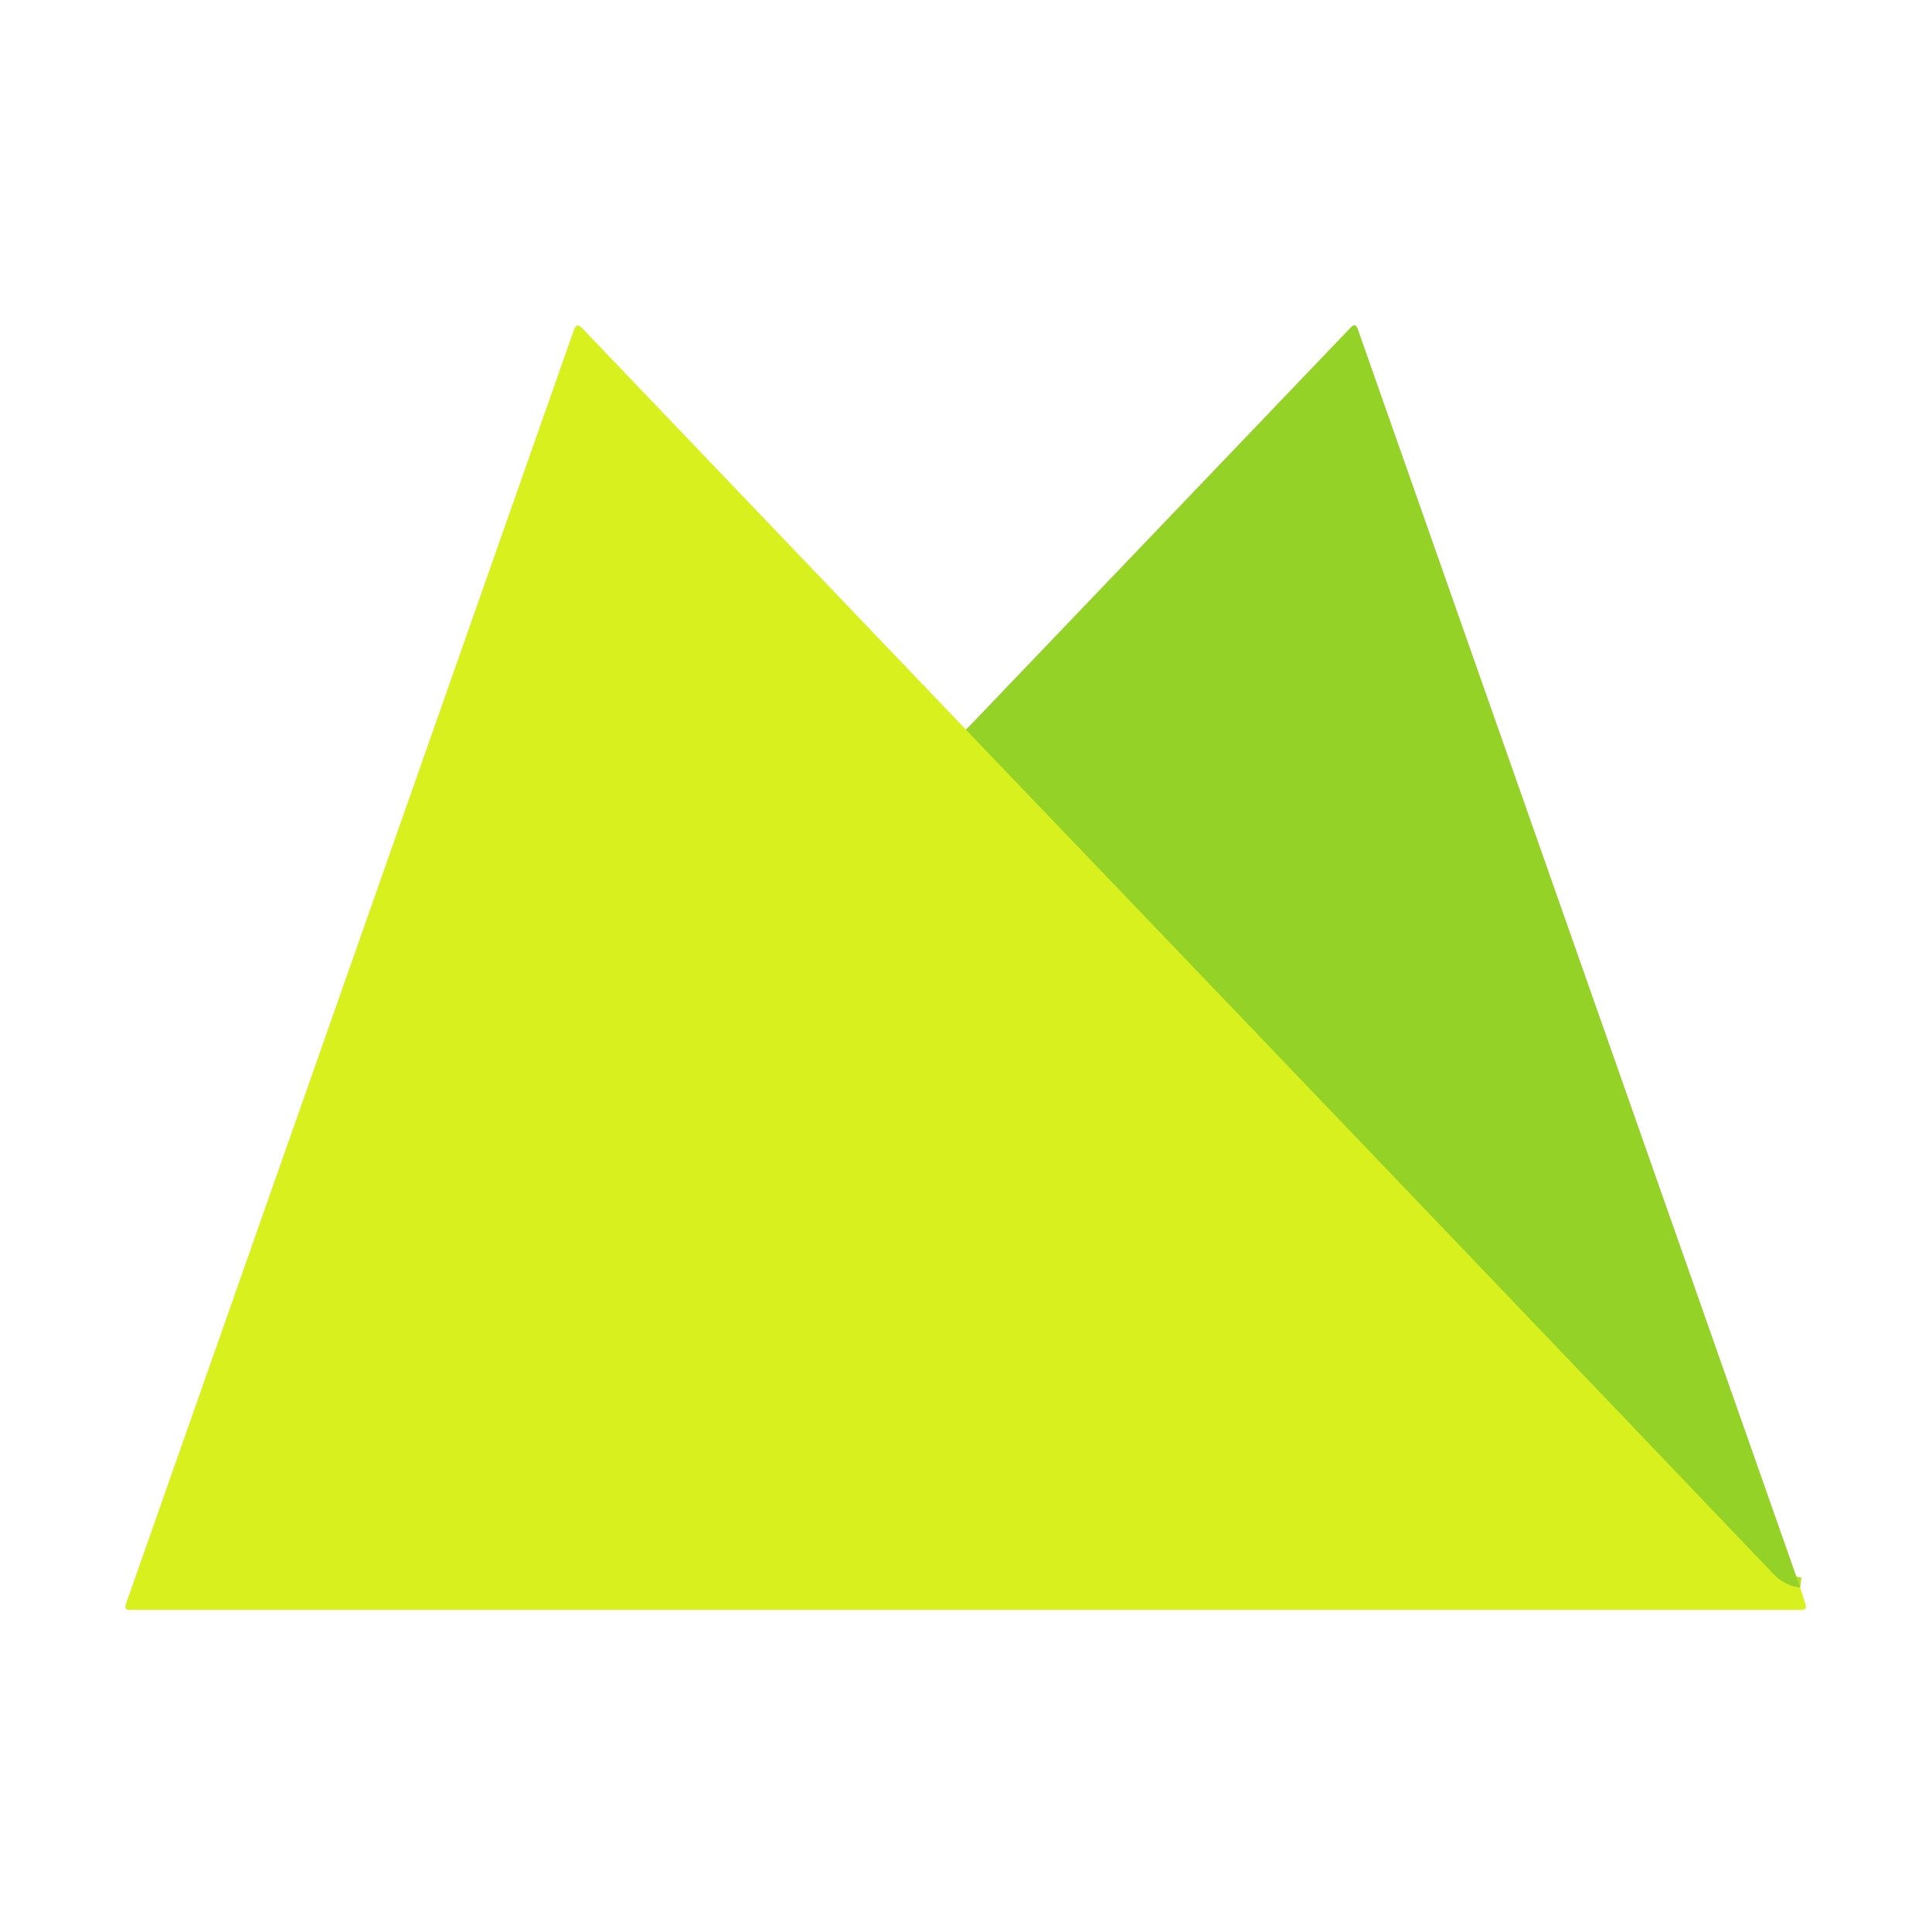
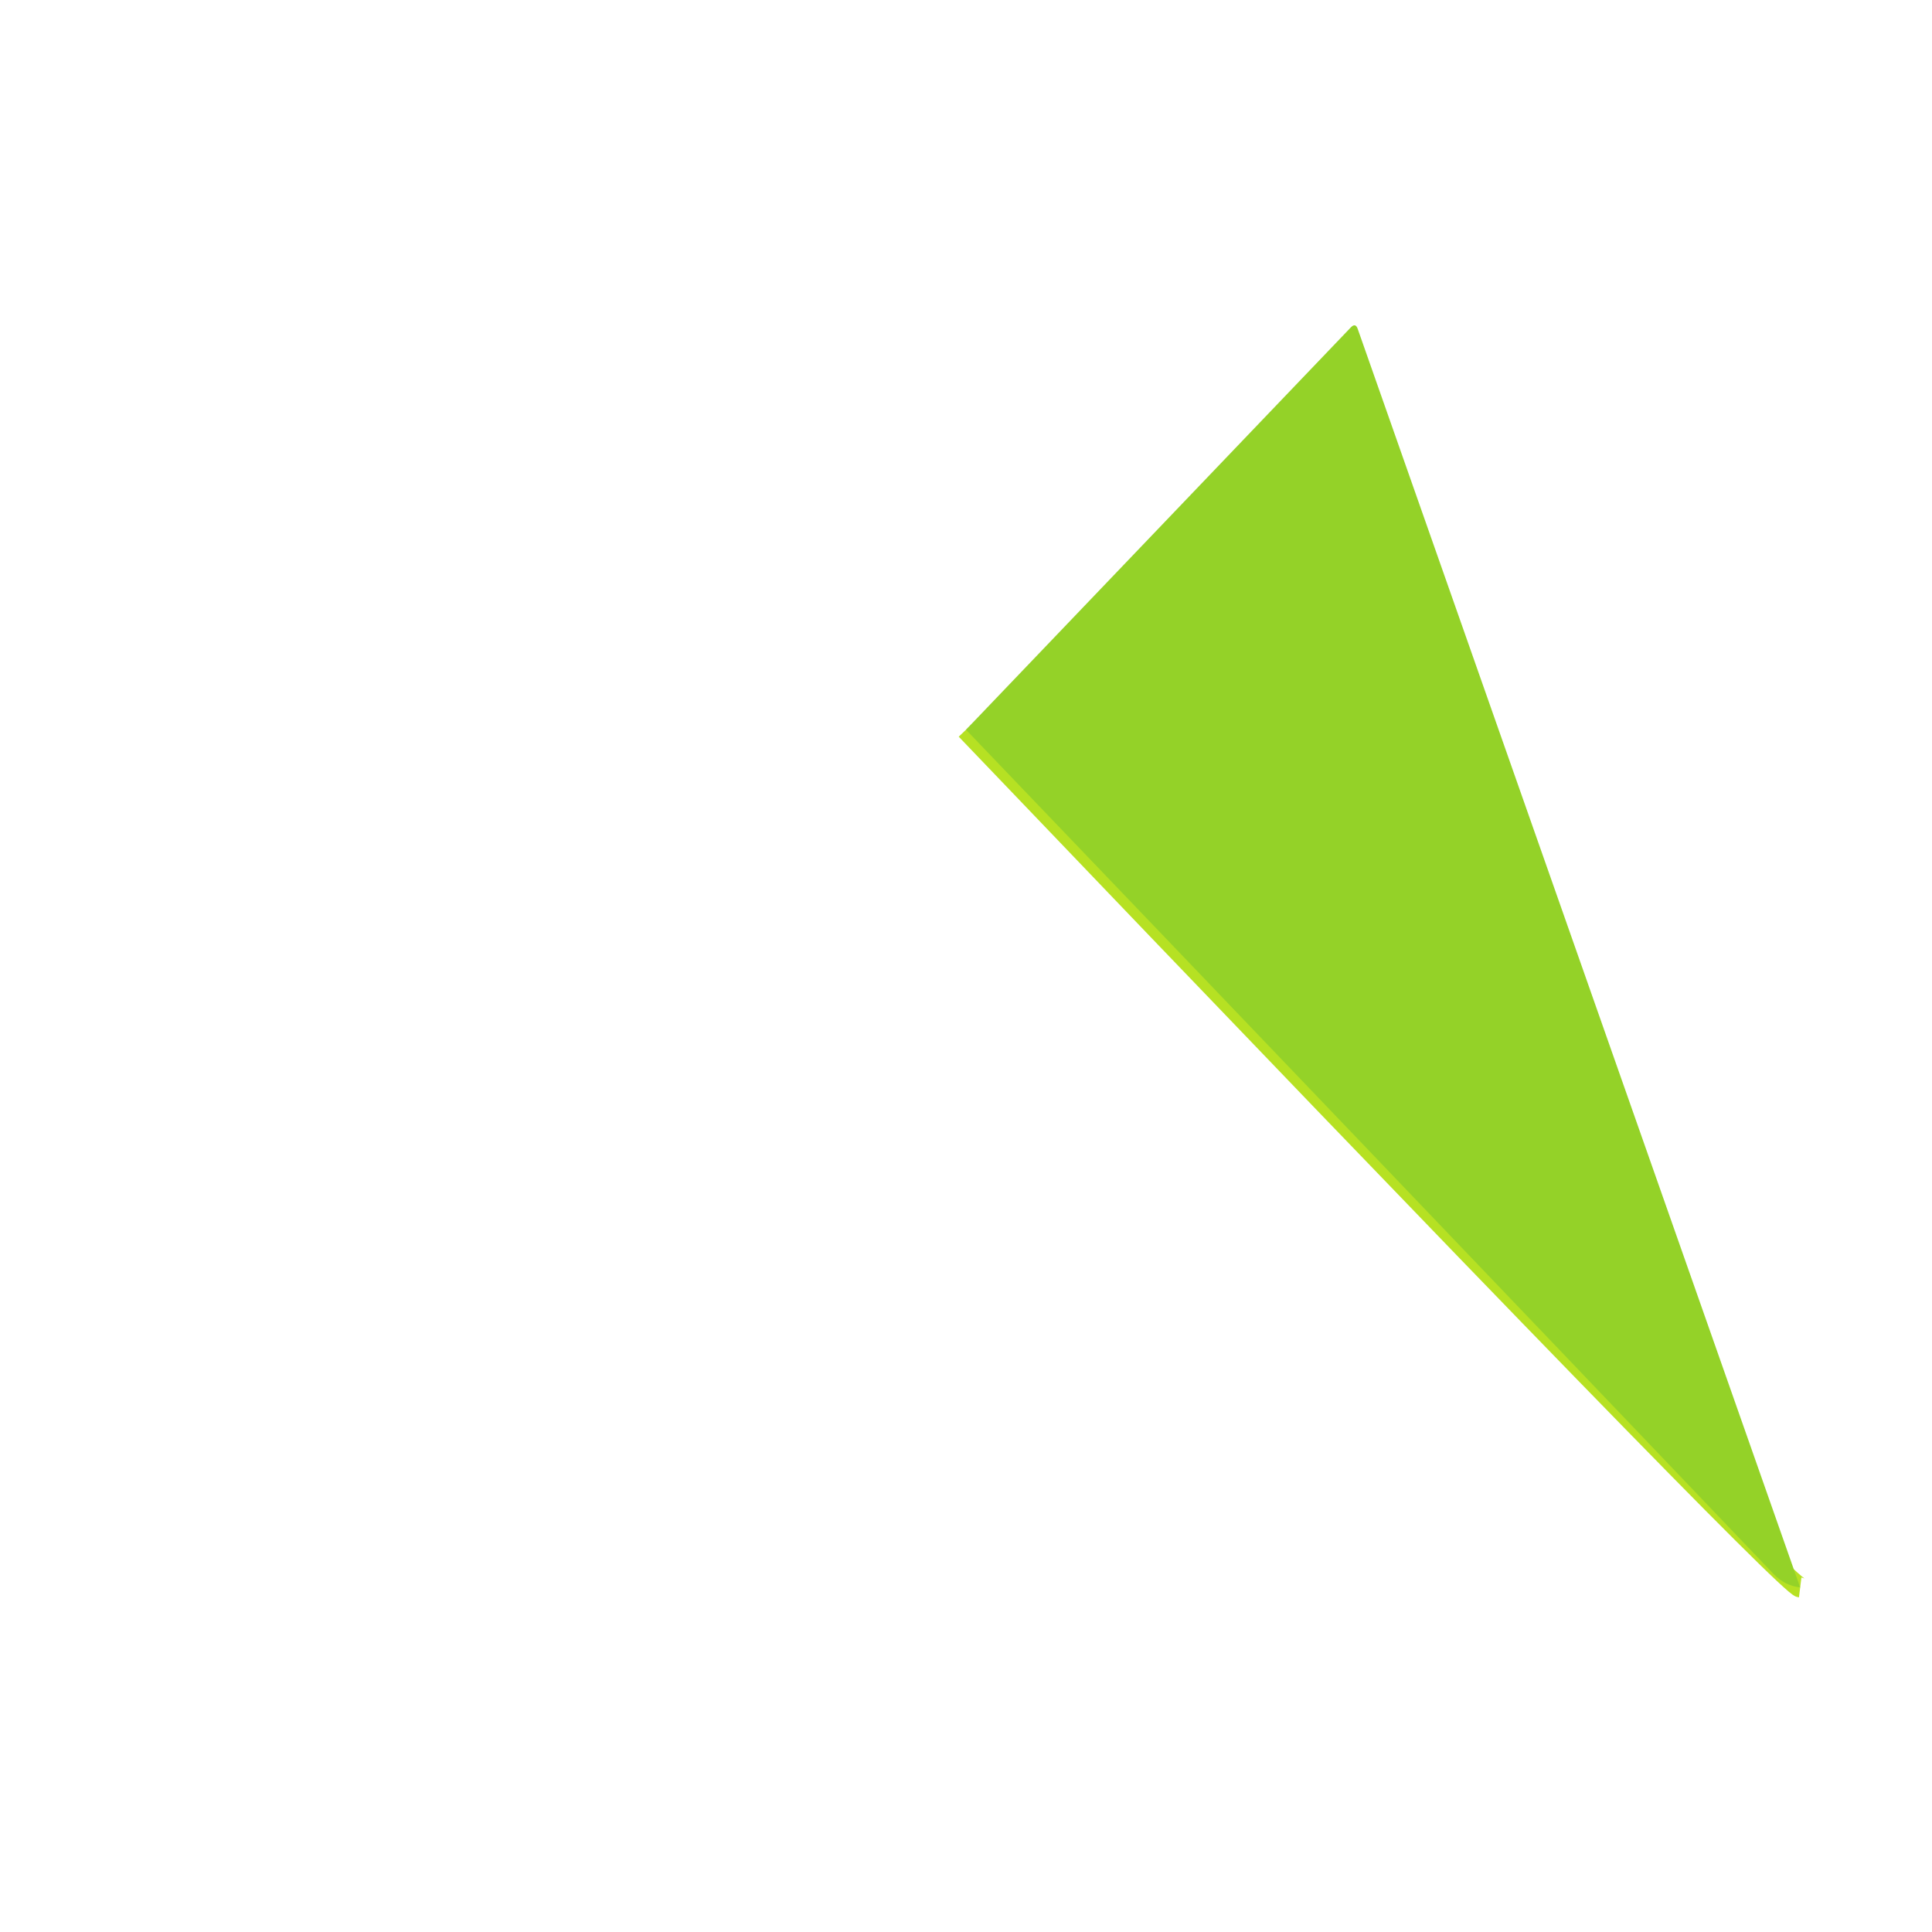
<svg xmlns="http://www.w3.org/2000/svg" version="1.1" viewBox="0.00 0.00 192.00 192.00">
-   <path stroke="#b6e123" stroke-width="2.00" fill="none" stroke-linecap="butt" vector-effect="non-scaling-stroke" d="   M 96.00 72.52   Q 136.25 114.52 176.27 156.44   Q 177.36 157.57 178.90 157.76" />
-   <path fill="#d8f01e" d="   M 96.00 72.52   Q 136.25 114.52 176.27 156.44   Q 177.36 157.57 178.90 157.76   L 179.43 159.45   Q 179.60 159.99 179.03 159.99   L 12.80 159.99   A 0.35 0.35 0.0 0 1 12.47 159.53   L 57.04 32.78   Q 57.30 32.04 57.84 32.60   L 96.00 72.52   Z" />
+   <path stroke="#b6e123" stroke-width="2.00" fill="none" stroke-linecap="butt" vector-effect="non-scaling-stroke" d="   M 96.00 72.52   Q 177.36 157.57 178.90 157.76" />
  <path fill="#94d228" d="   M 178.90 157.76   Q 177.36 157.57 176.27 156.44   Q 136.25 114.52 96.00 72.52   L 134.24 32.54   Q 134.71 32.05 134.93 32.69   L 178.90 157.76   Z" />
</svg>